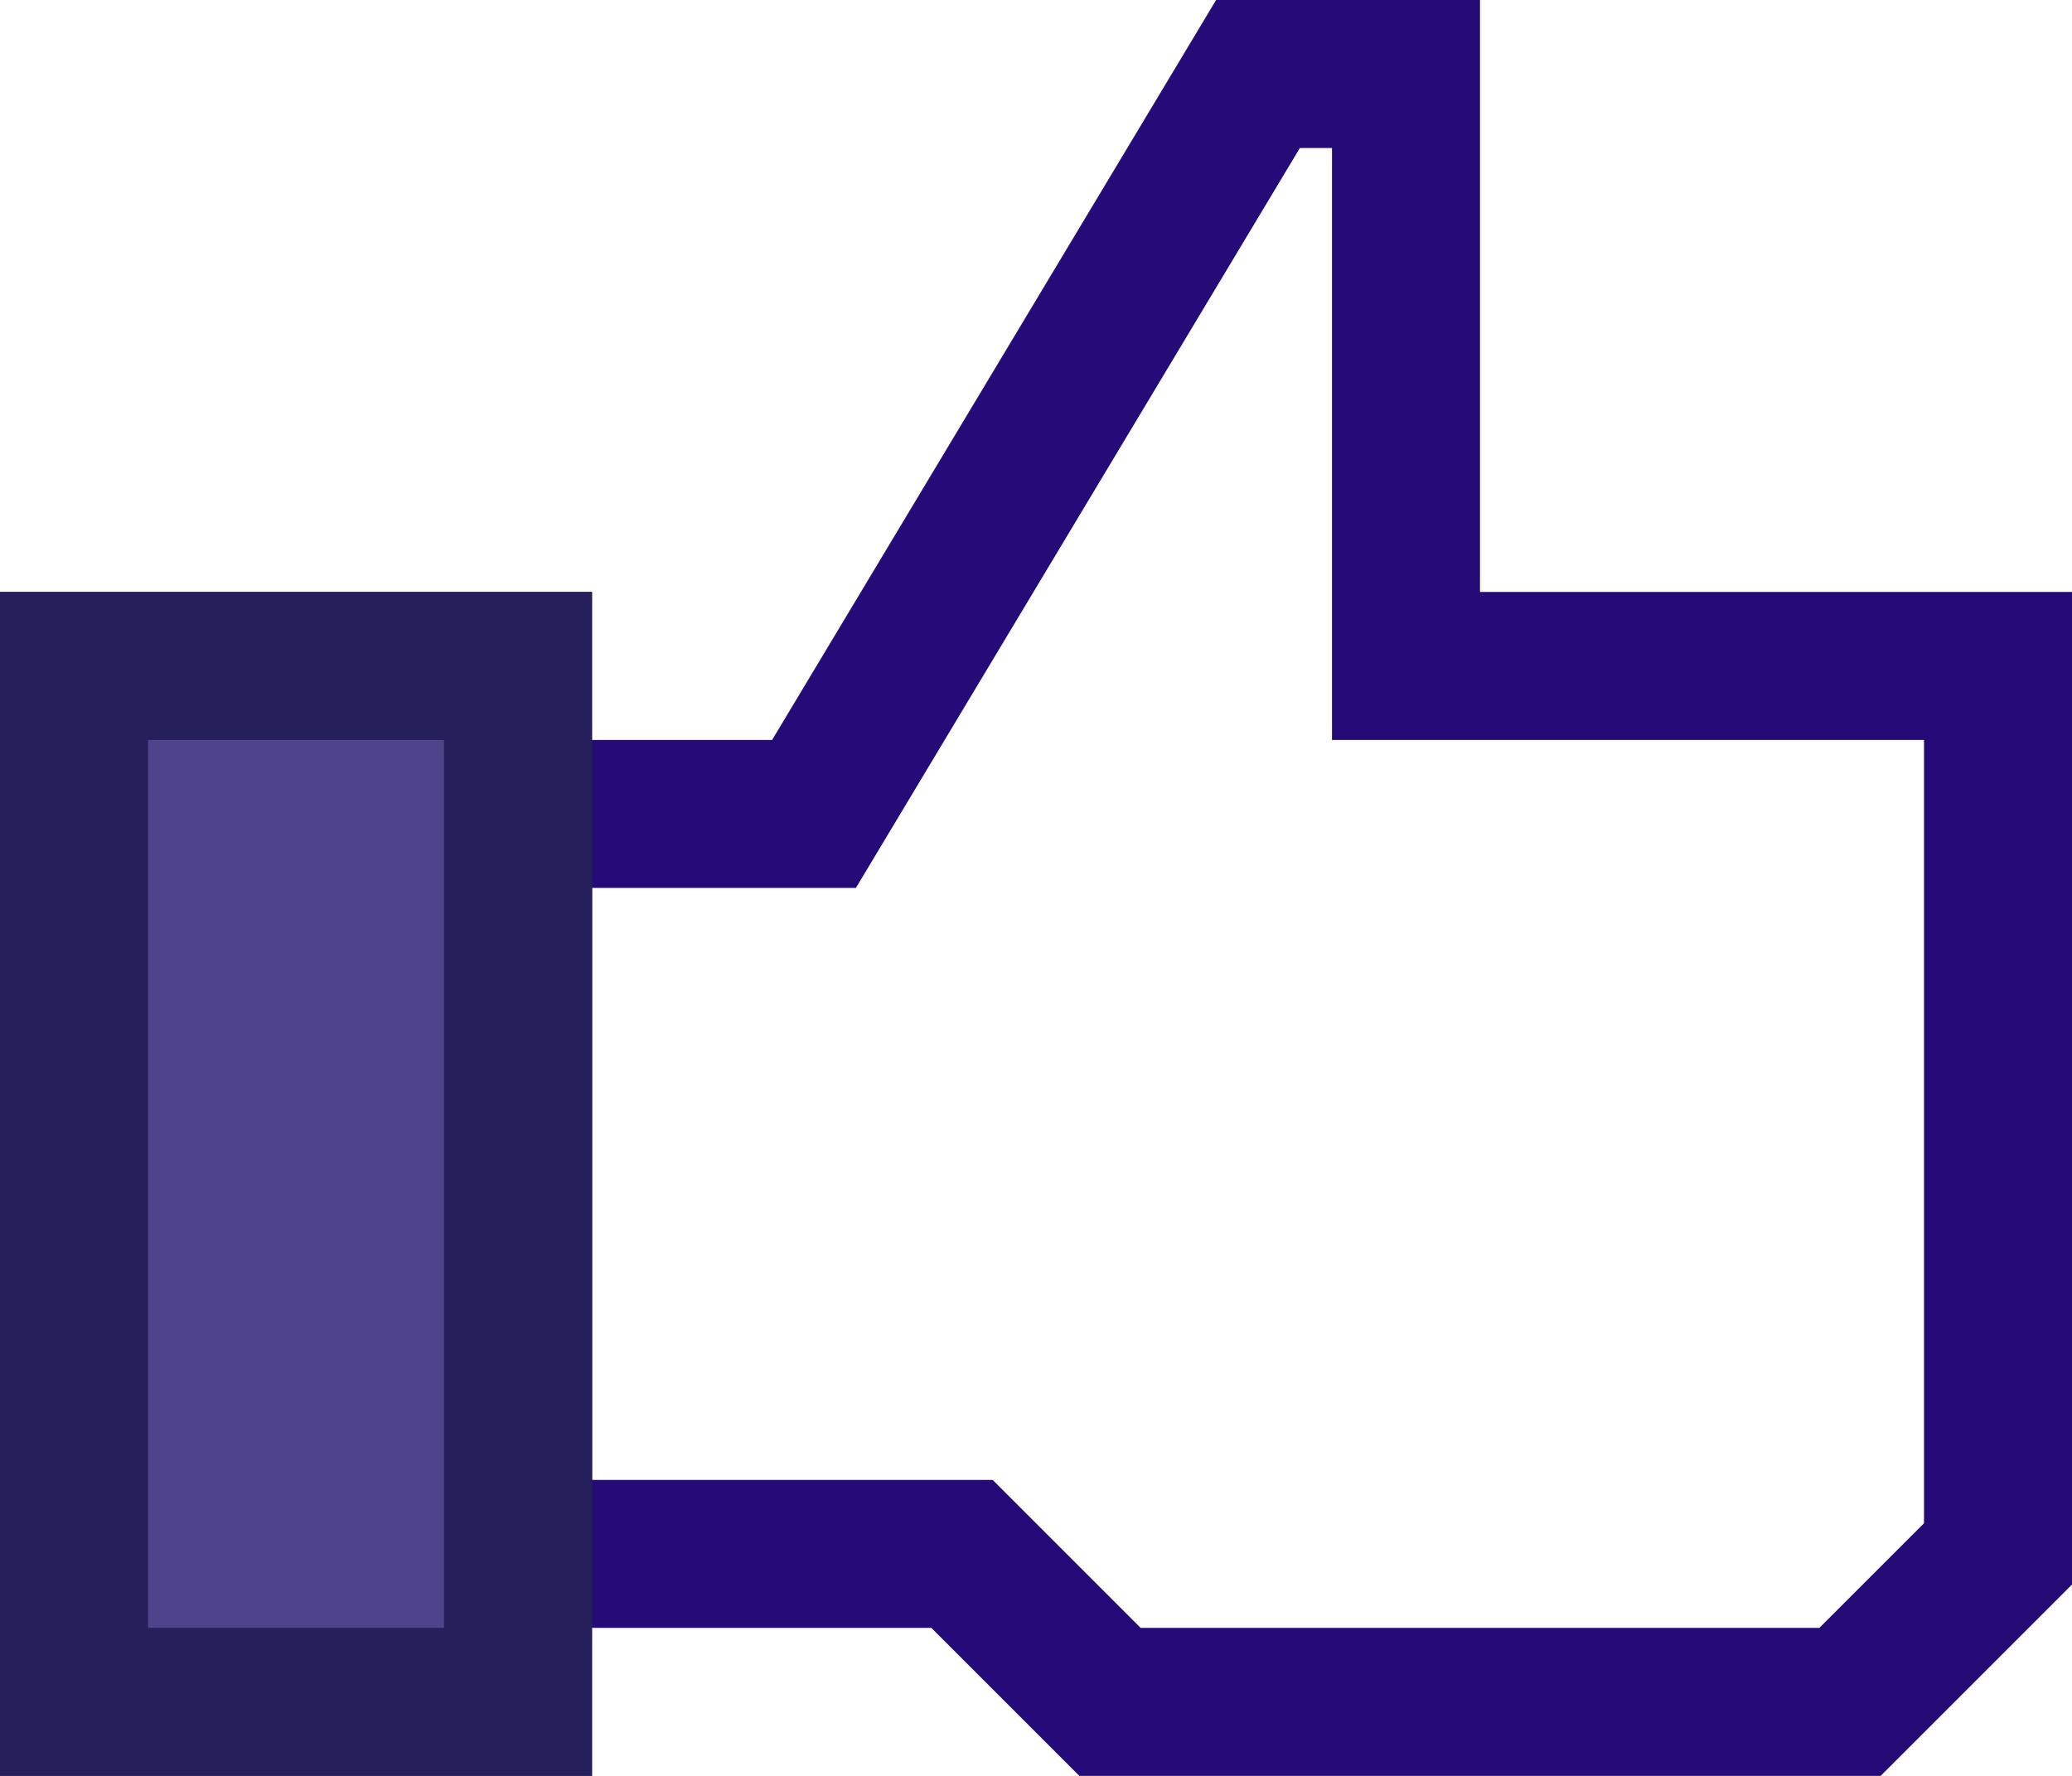
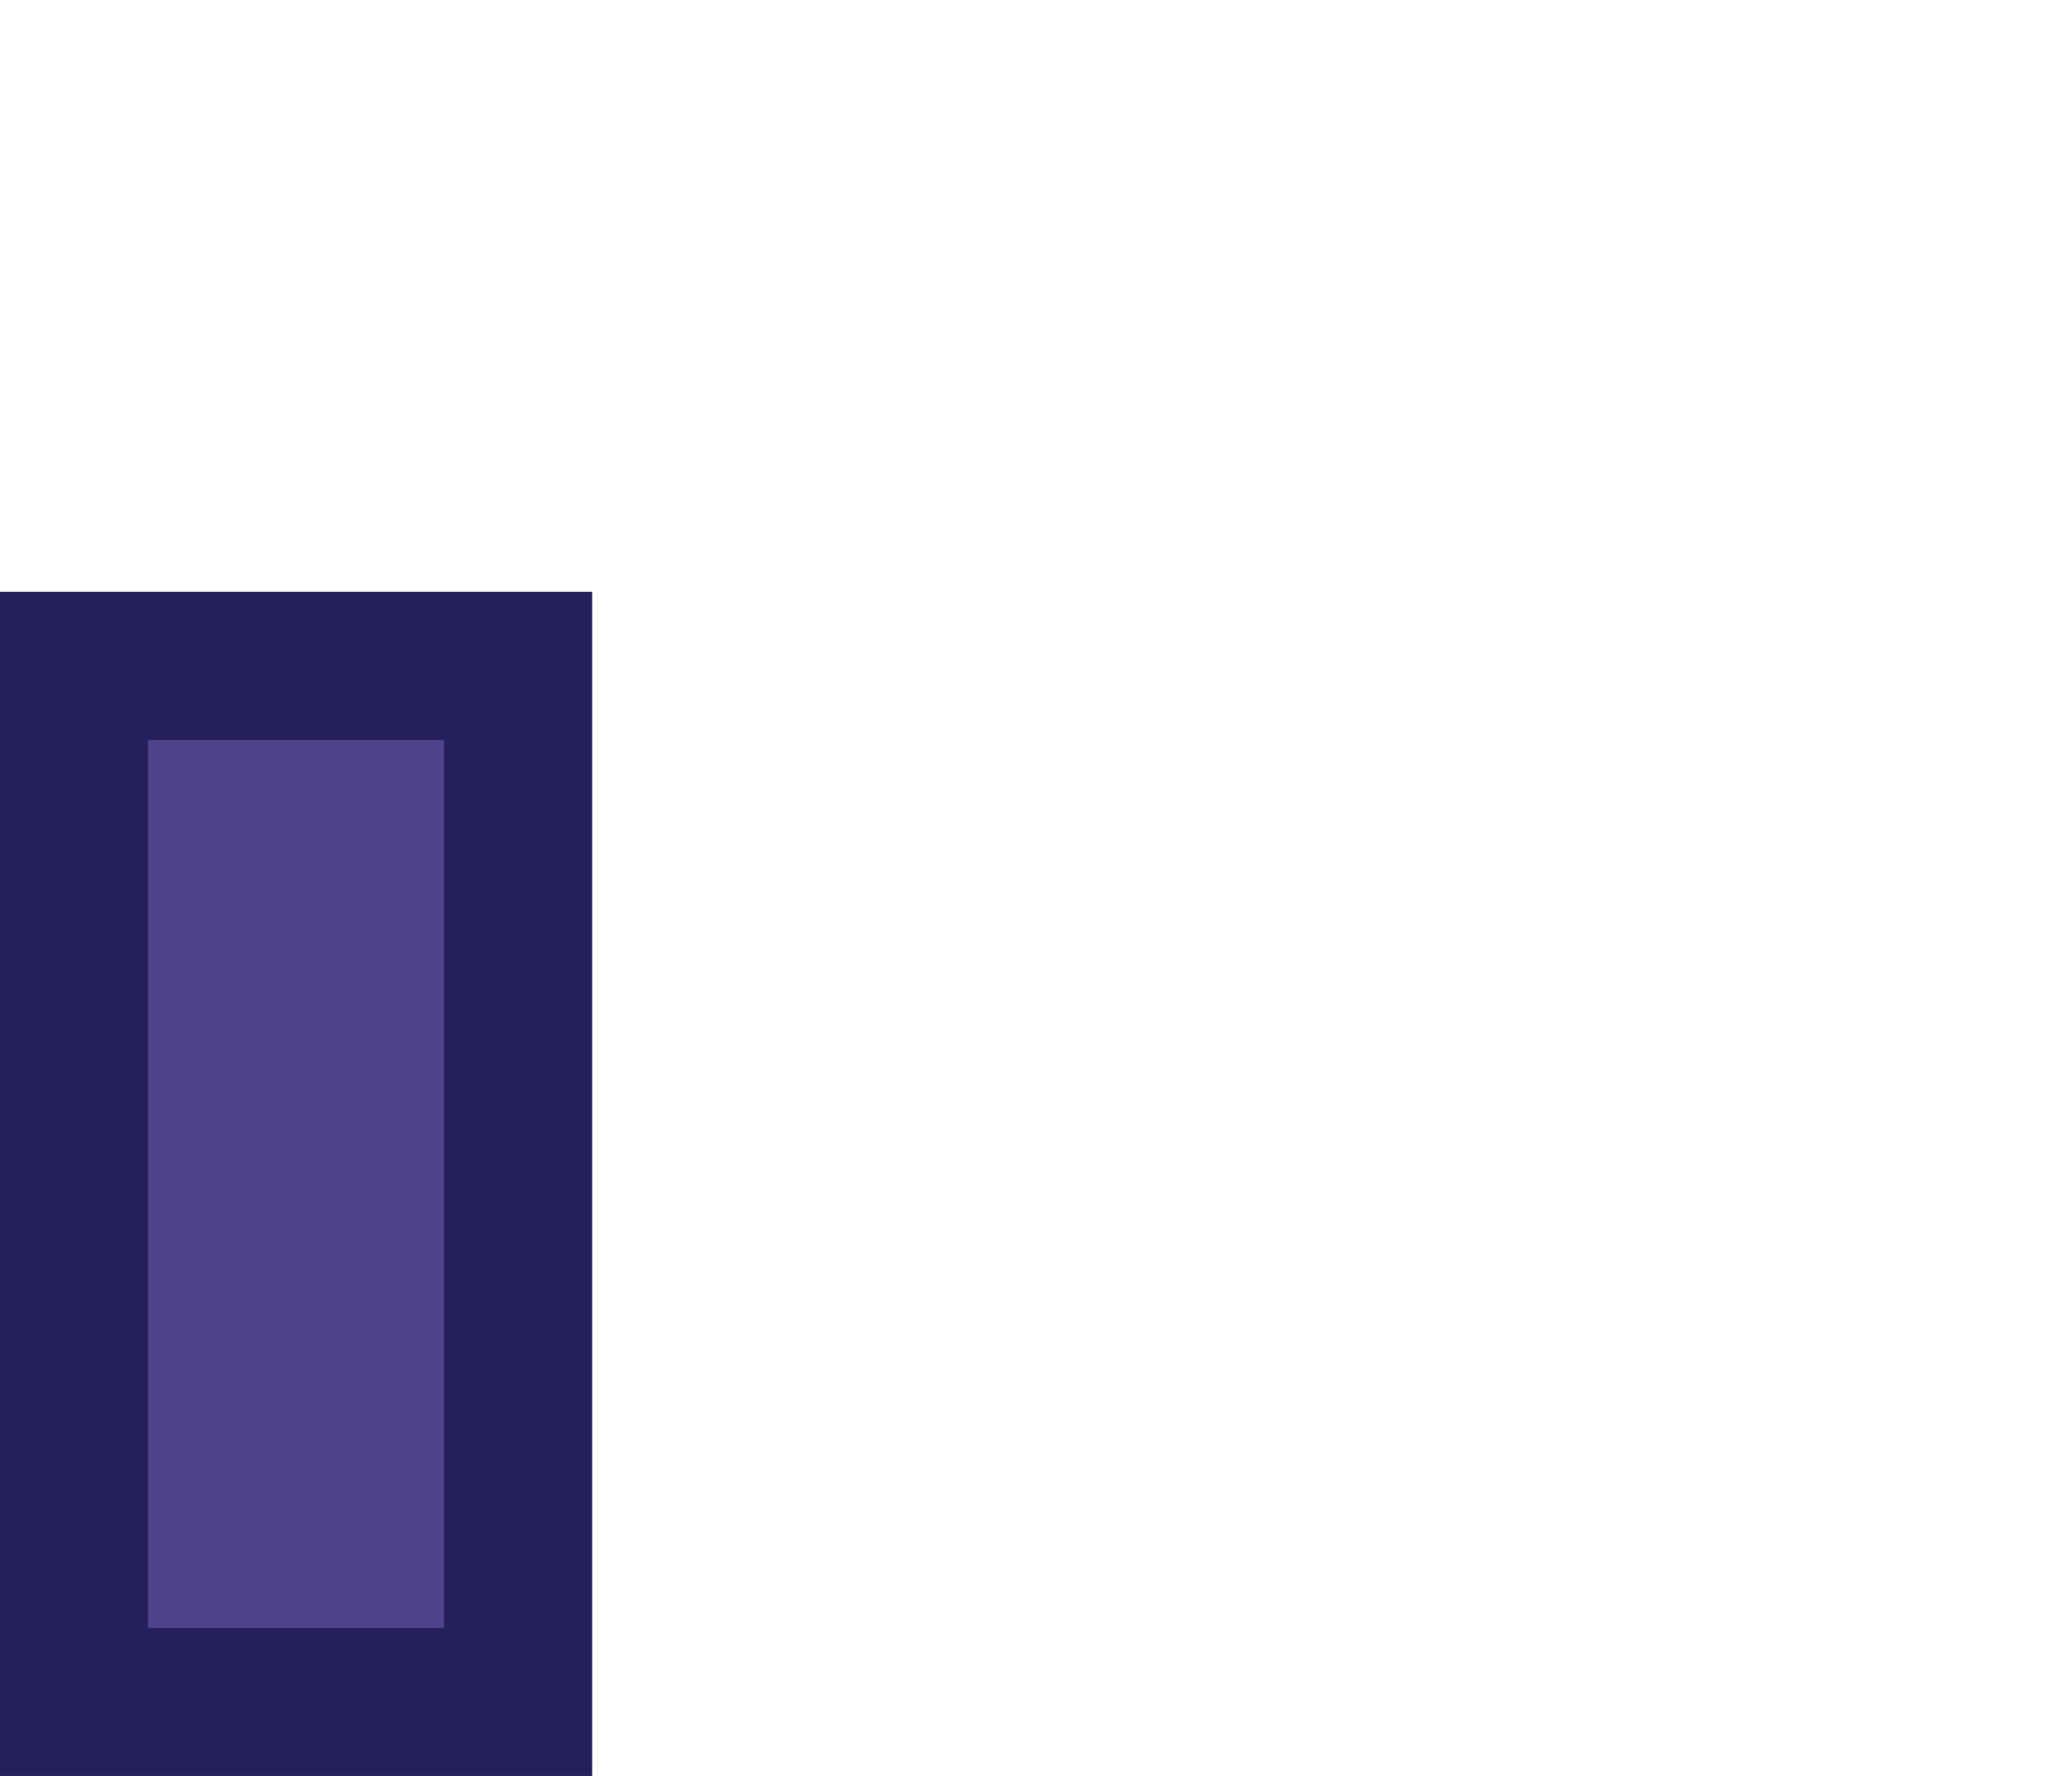
<svg xmlns="http://www.w3.org/2000/svg" xmlns:xlink="http://www.w3.org/1999/xlink" height="12.0" preserveAspectRatio="xMidYMid meet" version="1.0" viewBox="0.0 0.0 14.0 12.0" width="14.0" zoomAndPan="magnify">
  <defs>
    <filter color-interpolation-filters="sRGB" height="1" id="a" width="1" x="0" xlink:actuate="onLoad" xlink:show="other" xlink:type="simple" y="0" />
  </defs>
  <g id="change1_1">
-     <path d="m3.5 5.5h2l3-5h1v4h4v6l-1 1h-5l-1-1h-3v-5z" fill="#fff" stroke="#250b77" />
-   </g>
+     </g>
  <use filter="url(#a)" height="15" width="15" xlink:actuate="onLoad" xlink:href="#b" xlink:show="embed" xlink:type="simple" />
  <g id="change2_1">
    <path d="m0.5 4.5h3v7h-3v-7z" fill="#4f448c" id="b" stroke="#25205b" />
  </g>
</svg>